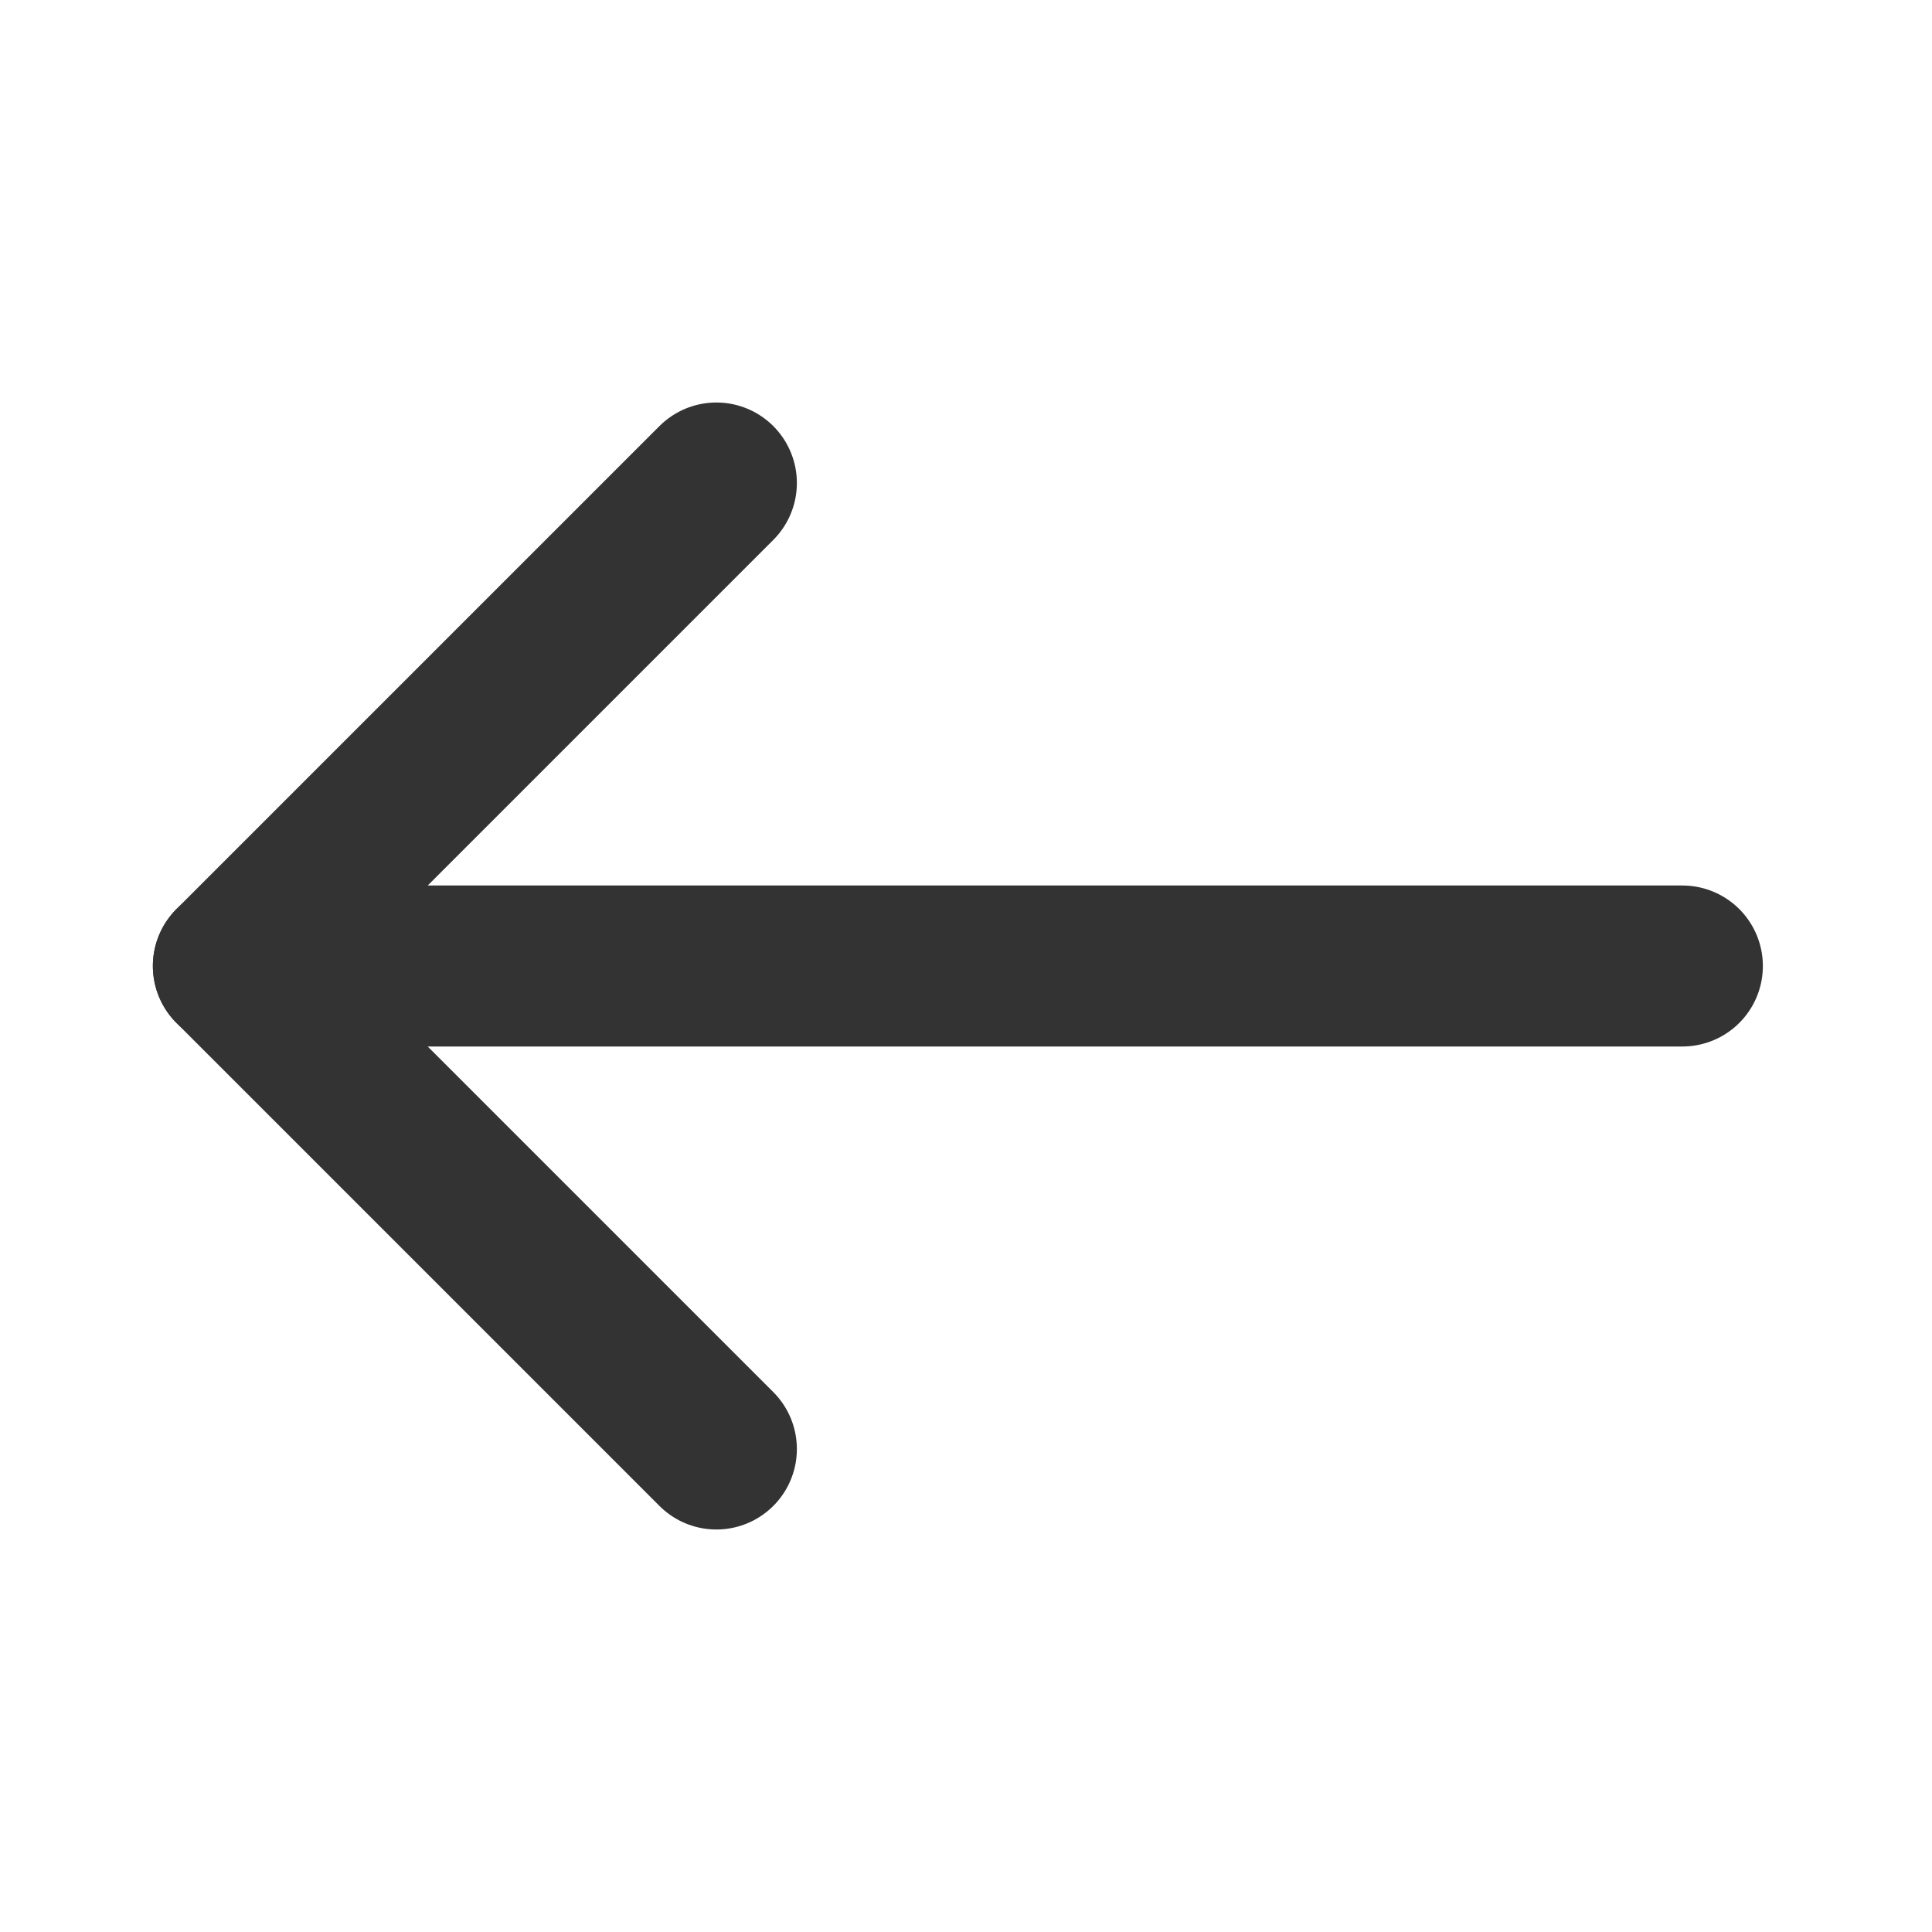
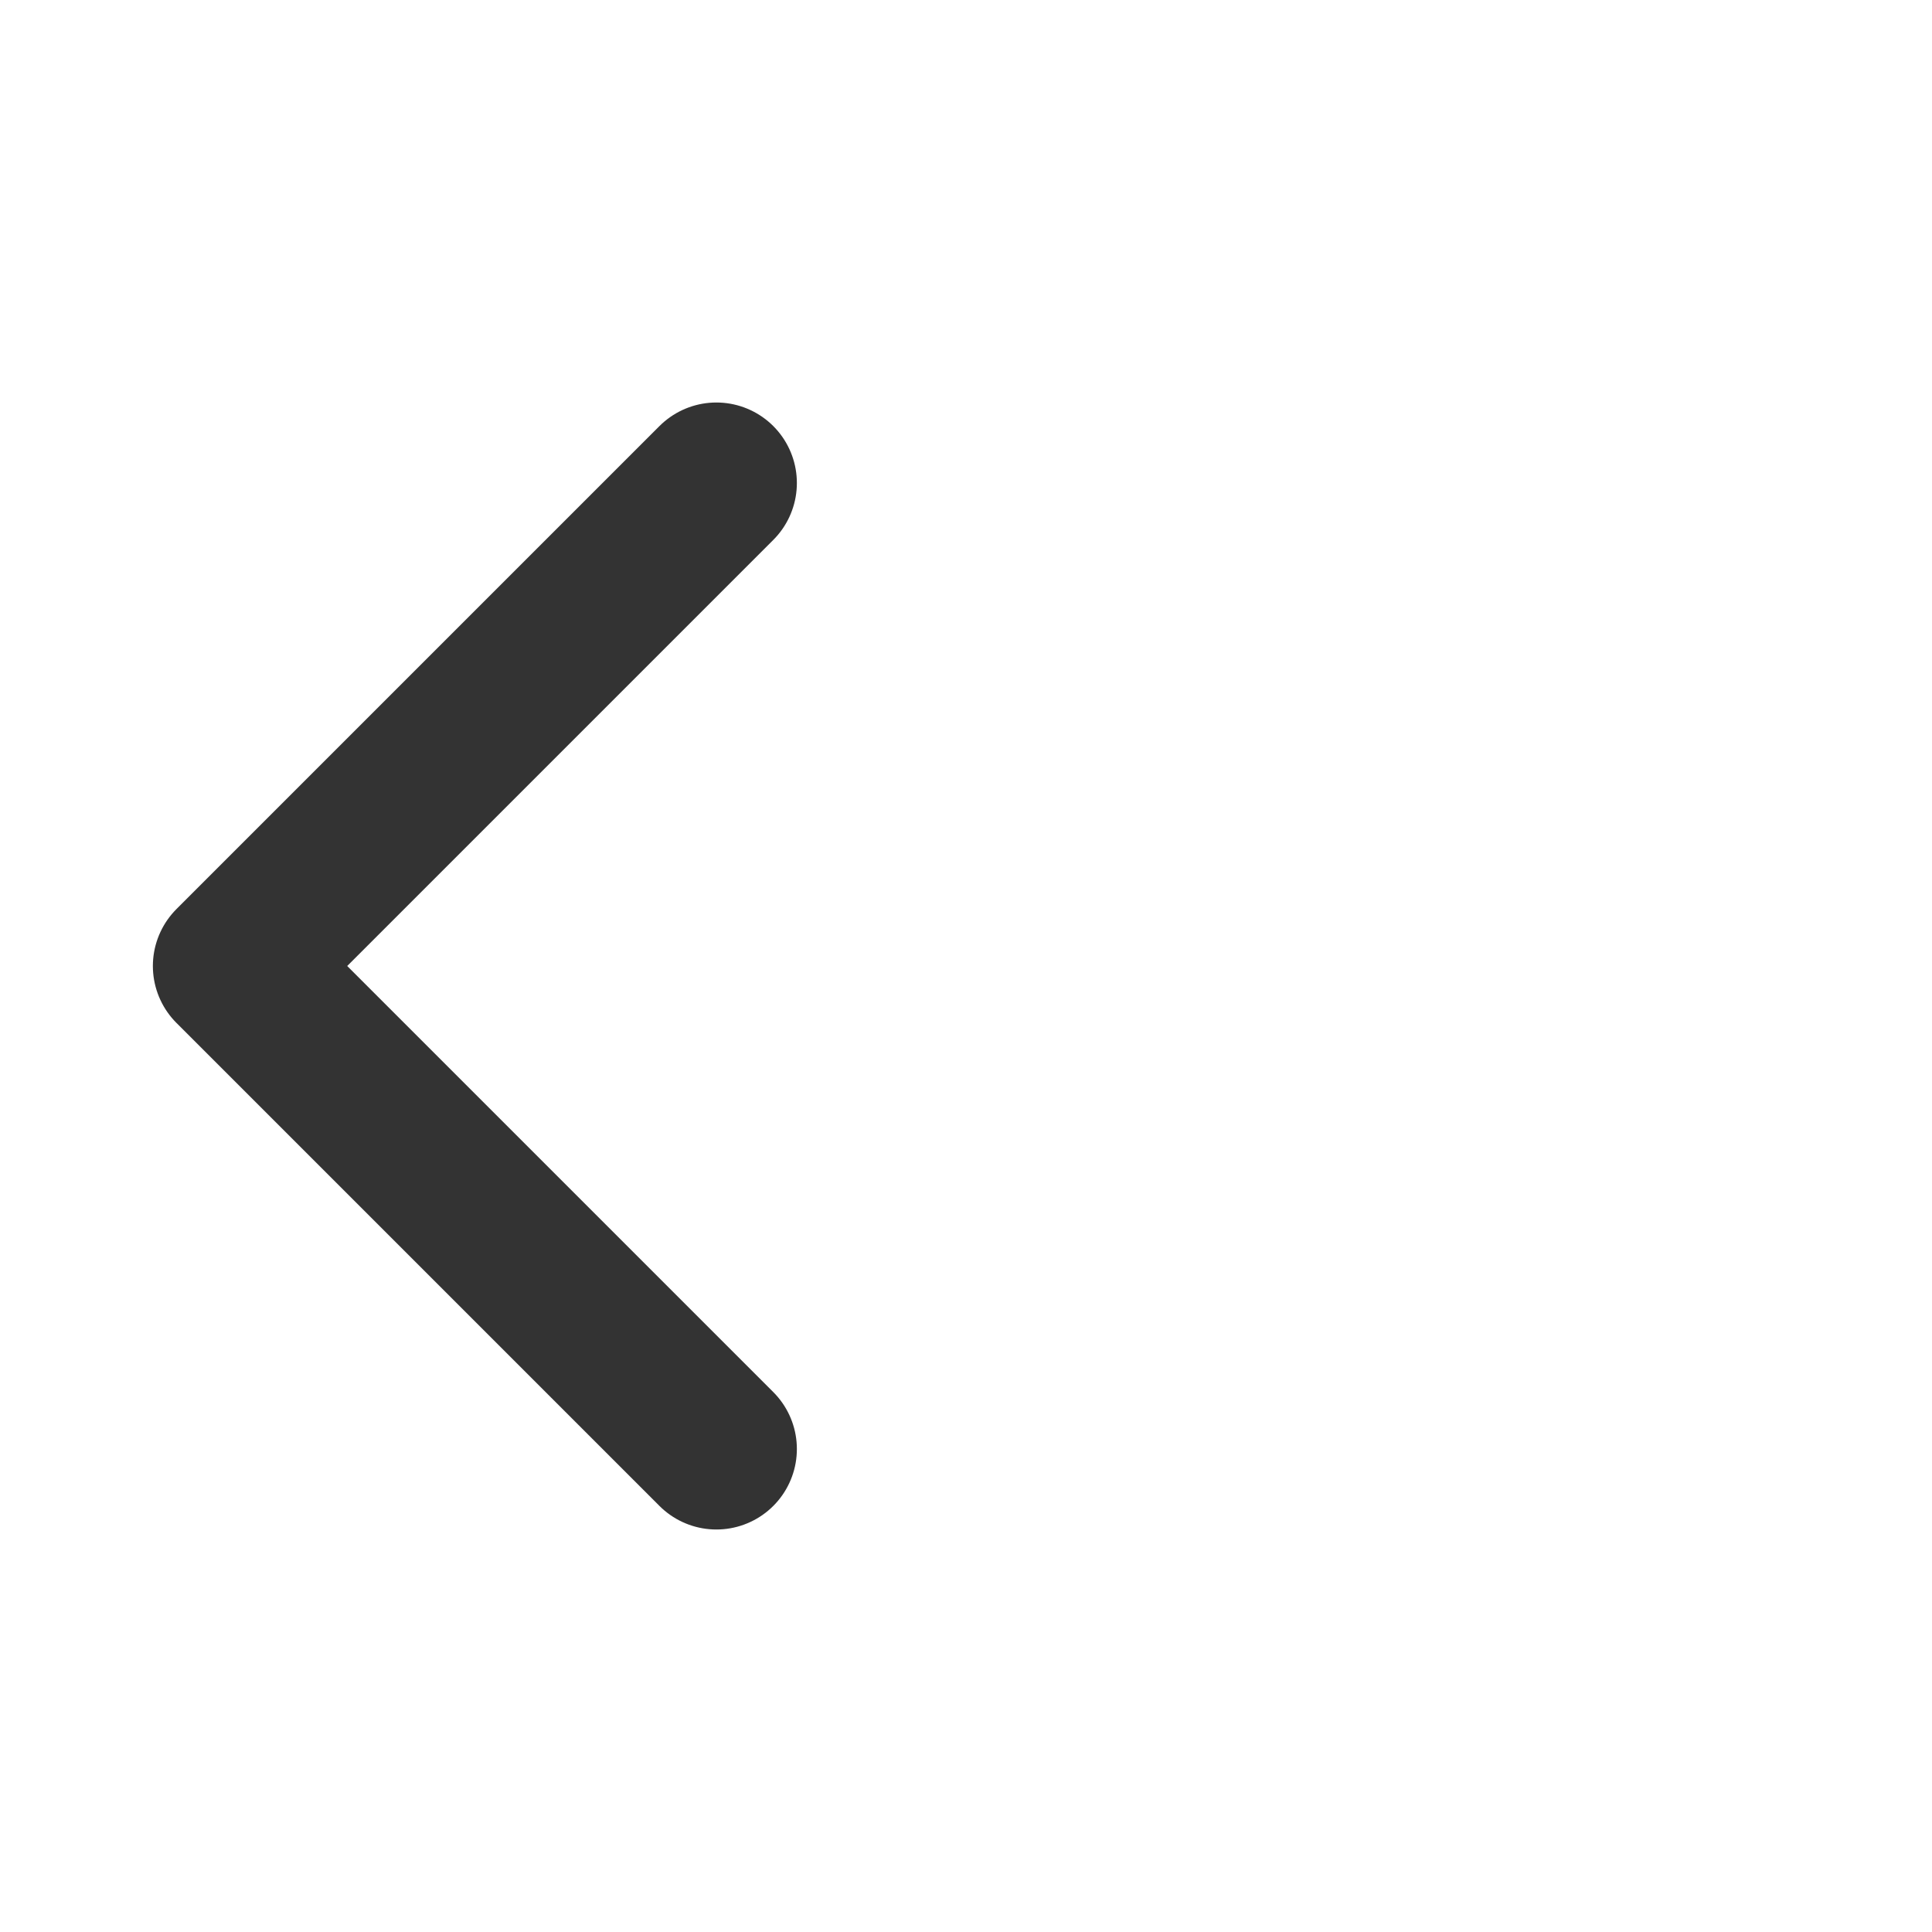
<svg xmlns="http://www.w3.org/2000/svg" width="24" height="24" viewBox="0 0 24 24" fill="none">
-   <path d="M2.899 12H20.899" stroke="#333333" stroke-width="2" stroke-linecap="round" stroke-linejoin="round" />
  <path d="M8.899 18L2.899 12L8.899 6" stroke="#333333" stroke-width="2" stroke-linecap="round" stroke-linejoin="round" />
</svg>